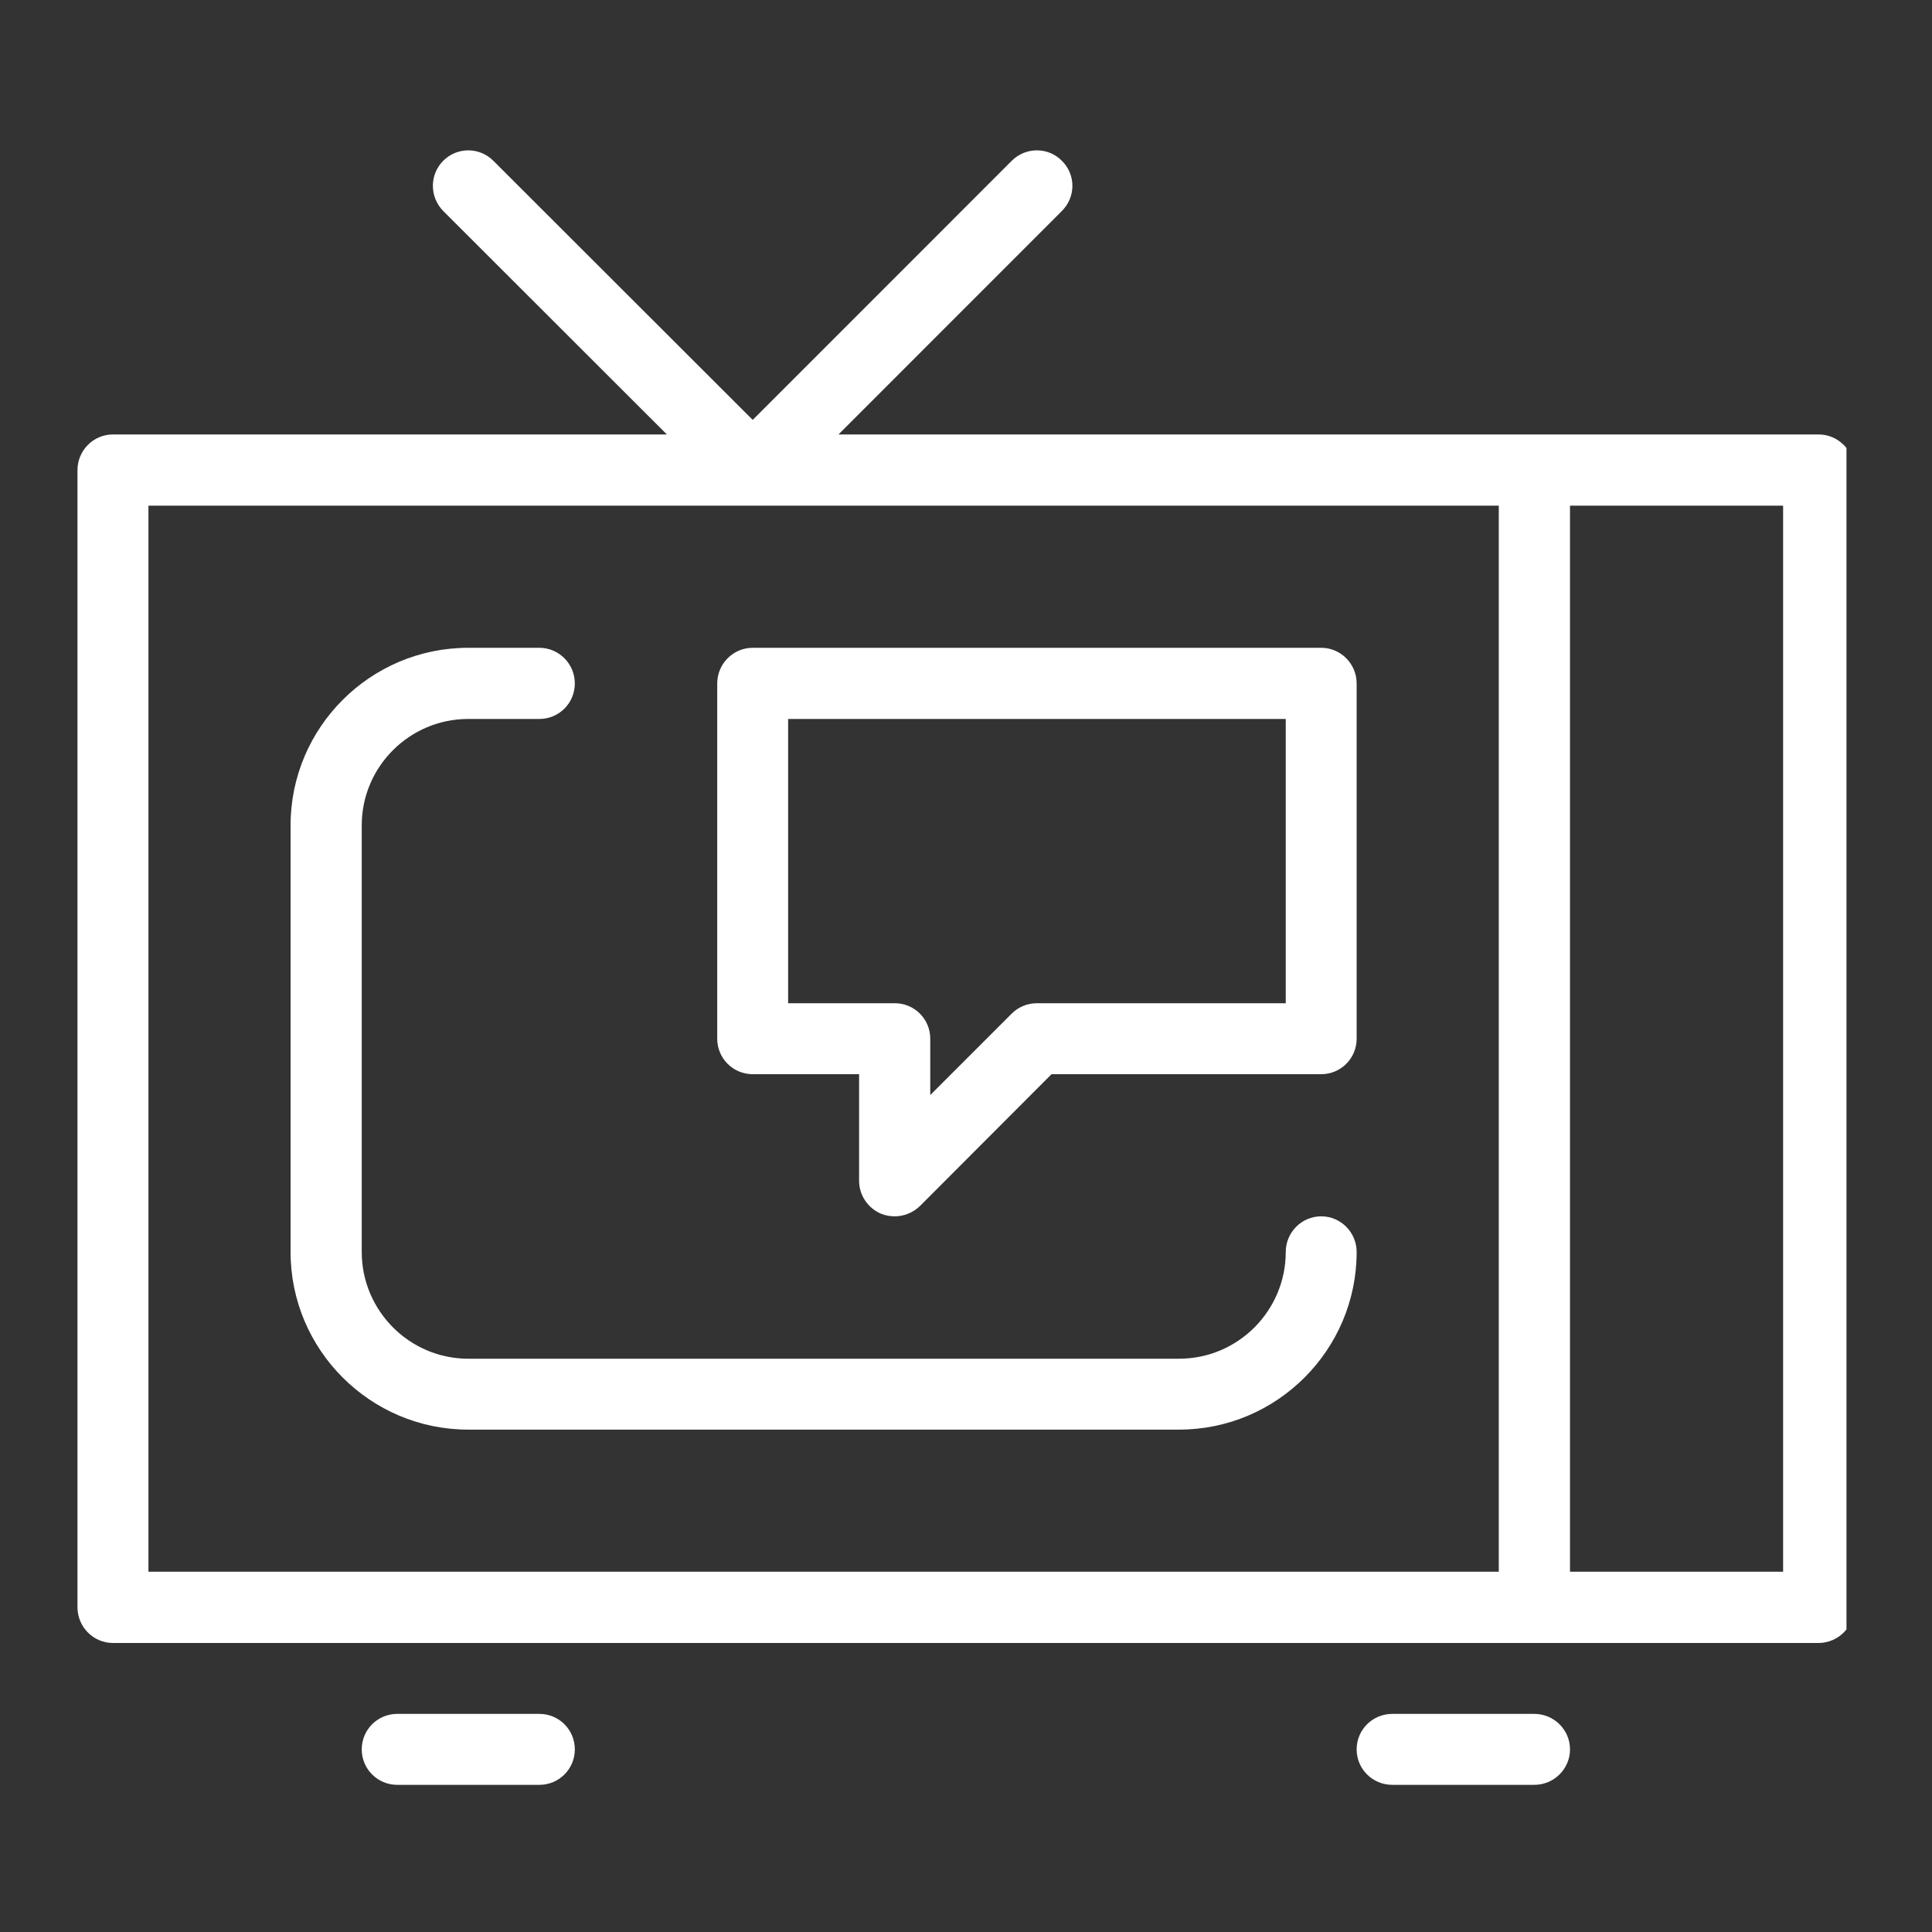
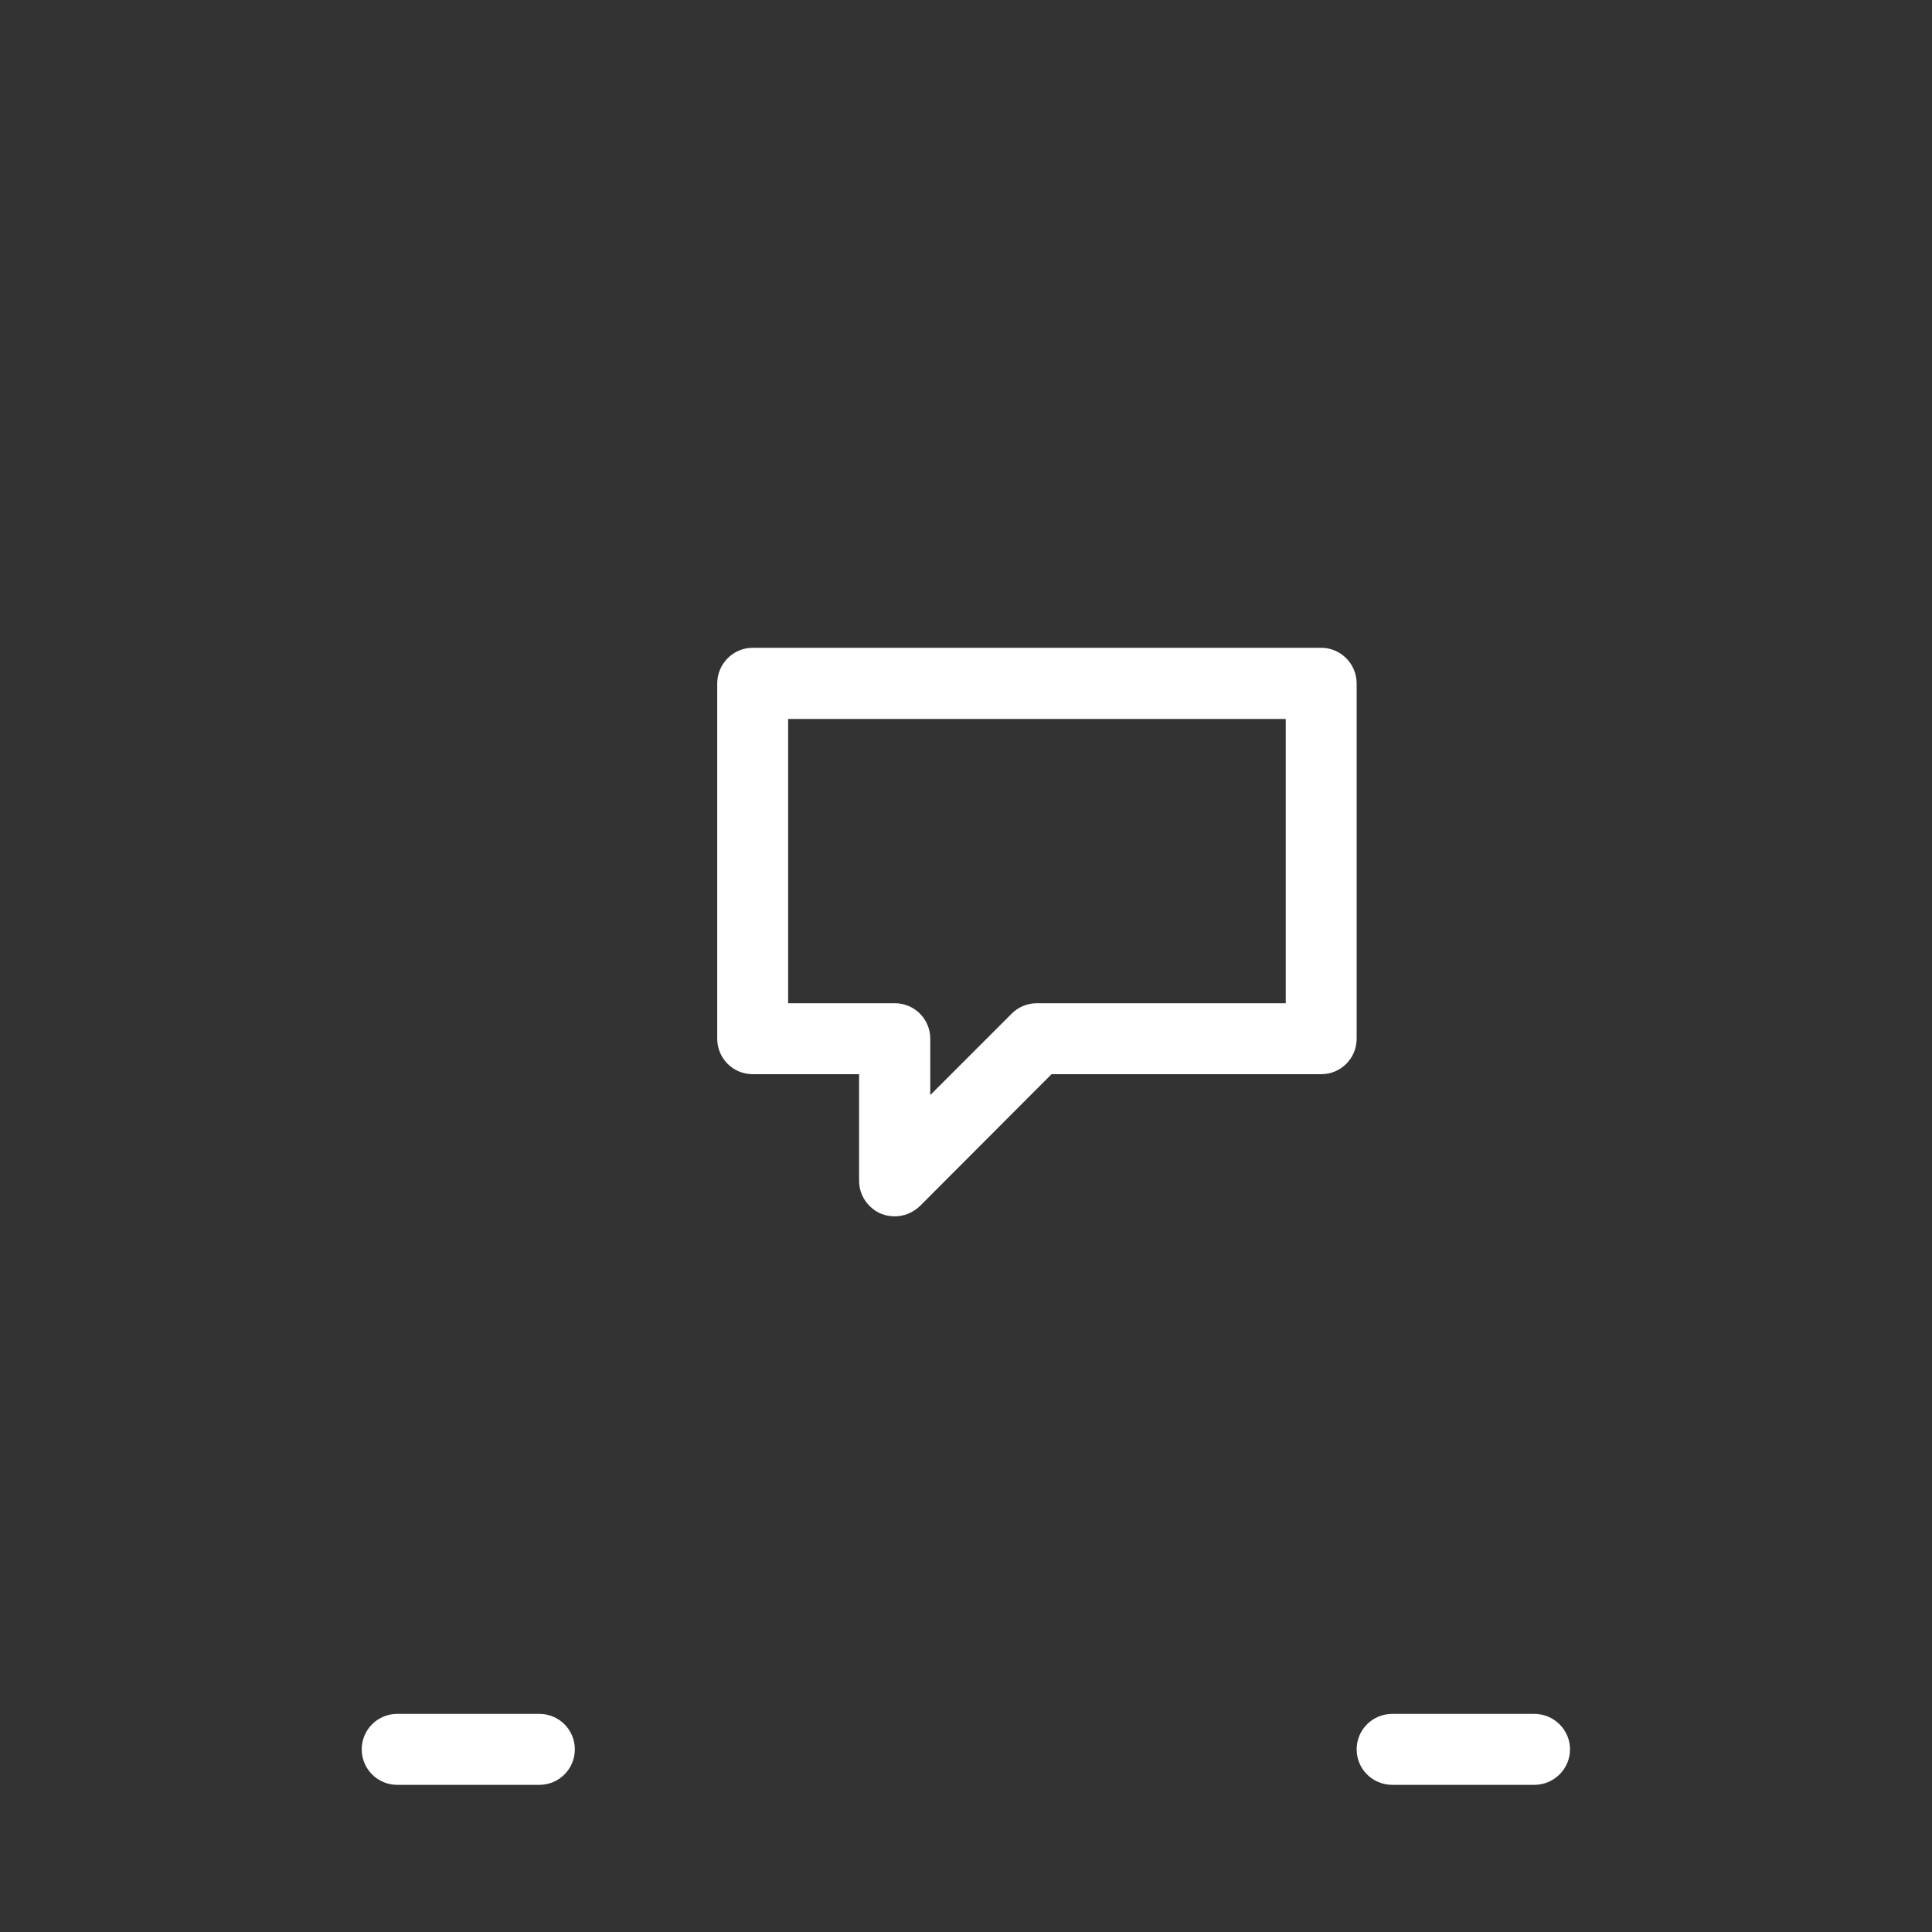
<svg xmlns="http://www.w3.org/2000/svg" width="30px" height="30px" viewBox="0 0 30 30" version="1.1">
  <rect x="0" y="0" width="30" height="30" fill="#333333" stroke="none" />
  <defs>
    <clipPath id="clip1">
-       <path d="M 1.172 2.277 L 28.672 2.277 L 28.672 26 L 1.172 26 Z M 1.172 2.277 " />
-     </clipPath>
+       </clipPath>
    <clipPath id="clip2">
      <path d="M 5.332 26 L 9 26 L 9 27.777 L 5.332 27.777 Z M 5.332 26 " />
    </clipPath>
    <clipPath id="clip3">
      <path d="M 21 26 L 24.668 26 L 24.668 27.777 L 21 27.777 Z M 21 26 " />
    </clipPath>
  </defs>
  <g id="surface1">
    <g clip-path="url(#clip1)" clip-rule="nonzero">
-       <path style=" stroke:none;fill-rule:nonzero;fill:rgb(100%,100%,100%);fill-opacity:1;" d="M 28.238 6.746 L 13.02 6.746 L 16.488 3.277 C 16.707 3.059 16.707 2.711 16.488 2.496 C 16.277 2.281 15.926 2.281 15.711 2.496 L 11.688 6.52 L 7.66 2.496 C 7.445 2.281 7.098 2.281 6.883 2.496 C 6.668 2.711 6.668 3.059 6.883 3.277 L 10.355 6.746 L 1.754 6.746 C 1.449 6.746 1.203 6.996 1.203 7.301 L 1.203 24.957 C 1.203 25.262 1.449 25.512 1.754 25.512 L 28.238 25.512 C 28.543 25.512 28.793 25.262 28.793 24.957 L 28.793 7.301 C 28.793 6.996 28.543 6.746 28.238 6.746 Z M 2.305 7.852 L 23.273 7.852 L 23.273 24.406 L 2.305 24.406 Z M 27.688 24.406 L 24.379 24.406 L 24.379 7.852 L 27.688 7.852 Z M 27.688 24.406 " />
-     </g>
+       </g>
    <g clip-path="url(#clip2)" clip-rule="nonzero">
      <path style=" stroke:none;fill-rule:nonzero;fill:rgb(100%,100%,100%);fill-opacity:1;" d="M 8.375 26.613 L 6.168 26.613 C 5.863 26.613 5.617 26.859 5.617 27.164 C 5.617 27.469 5.863 27.715 6.168 27.715 L 8.375 27.715 C 8.68 27.715 8.926 27.469 8.926 27.164 C 8.926 26.859 8.68 26.613 8.375 26.613 Z M 8.375 26.613 " />
    </g>
    <g clip-path="url(#clip3)" clip-rule="nonzero">
      <path style=" stroke:none;fill-rule:nonzero;fill:rgb(100%,100%,100%);fill-opacity:1;" d="M 23.824 26.613 L 21.621 26.613 C 21.312 26.613 21.066 26.859 21.066 27.164 C 21.066 27.469 21.312 27.715 21.621 27.715 L 23.824 27.715 C 24.129 27.715 24.379 27.469 24.379 27.164 C 24.379 26.859 24.129 26.613 23.824 26.613 Z M 23.824 26.613 " />
    </g>
-     <path style=" stroke:none;fill-rule:nonzero;fill:rgb(100%,100%,100%);fill-opacity:1;" d="M 20.516 18.887 C 20.211 18.887 19.965 19.137 19.965 19.441 C 19.965 20.352 19.223 21.098 18.309 21.098 L 7.27 21.098 C 6.359 21.098 5.617 20.352 5.617 19.441 L 5.617 12.816 C 5.617 11.906 6.359 11.164 7.27 11.164 L 8.375 11.164 C 8.68 11.164 8.926 10.918 8.926 10.613 C 8.926 10.309 8.68 10.059 8.375 10.059 L 7.27 10.059 C 5.75 10.059 4.512 11.297 4.512 12.816 L 4.512 19.441 C 4.512 20.961 5.75 22.199 7.27 22.199 L 18.309 22.199 C 19.828 22.199 21.066 20.961 21.066 19.441 C 21.066 19.137 20.82 18.887 20.516 18.887 Z M 20.516 18.887 " />
    <path style=" stroke:none;fill-rule:nonzero;fill:rgb(100%,100%,100%);fill-opacity:1;" d="M 20.516 10.059 L 11.688 10.059 C 11.383 10.059 11.137 10.309 11.137 10.613 L 11.137 16.129 C 11.137 16.434 11.383 16.68 11.688 16.68 L 13.34 16.68 L 13.34 18.336 C 13.34 18.559 13.477 18.762 13.684 18.848 C 13.75 18.875 13.824 18.887 13.895 18.887 C 14.035 18.887 14.176 18.832 14.285 18.727 L 16.328 16.68 L 20.516 16.68 C 20.82 16.68 21.066 16.434 21.066 16.129 L 21.066 10.613 C 21.066 10.309 20.82 10.059 20.516 10.059 Z M 19.965 15.578 L 16.102 15.578 C 15.953 15.578 15.812 15.637 15.711 15.738 L 14.445 17.004 L 14.445 16.129 C 14.445 15.824 14.199 15.578 13.895 15.578 L 12.238 15.578 L 12.238 11.164 L 19.965 11.164 Z M 19.965 15.578 " />
  </g>
</svg>